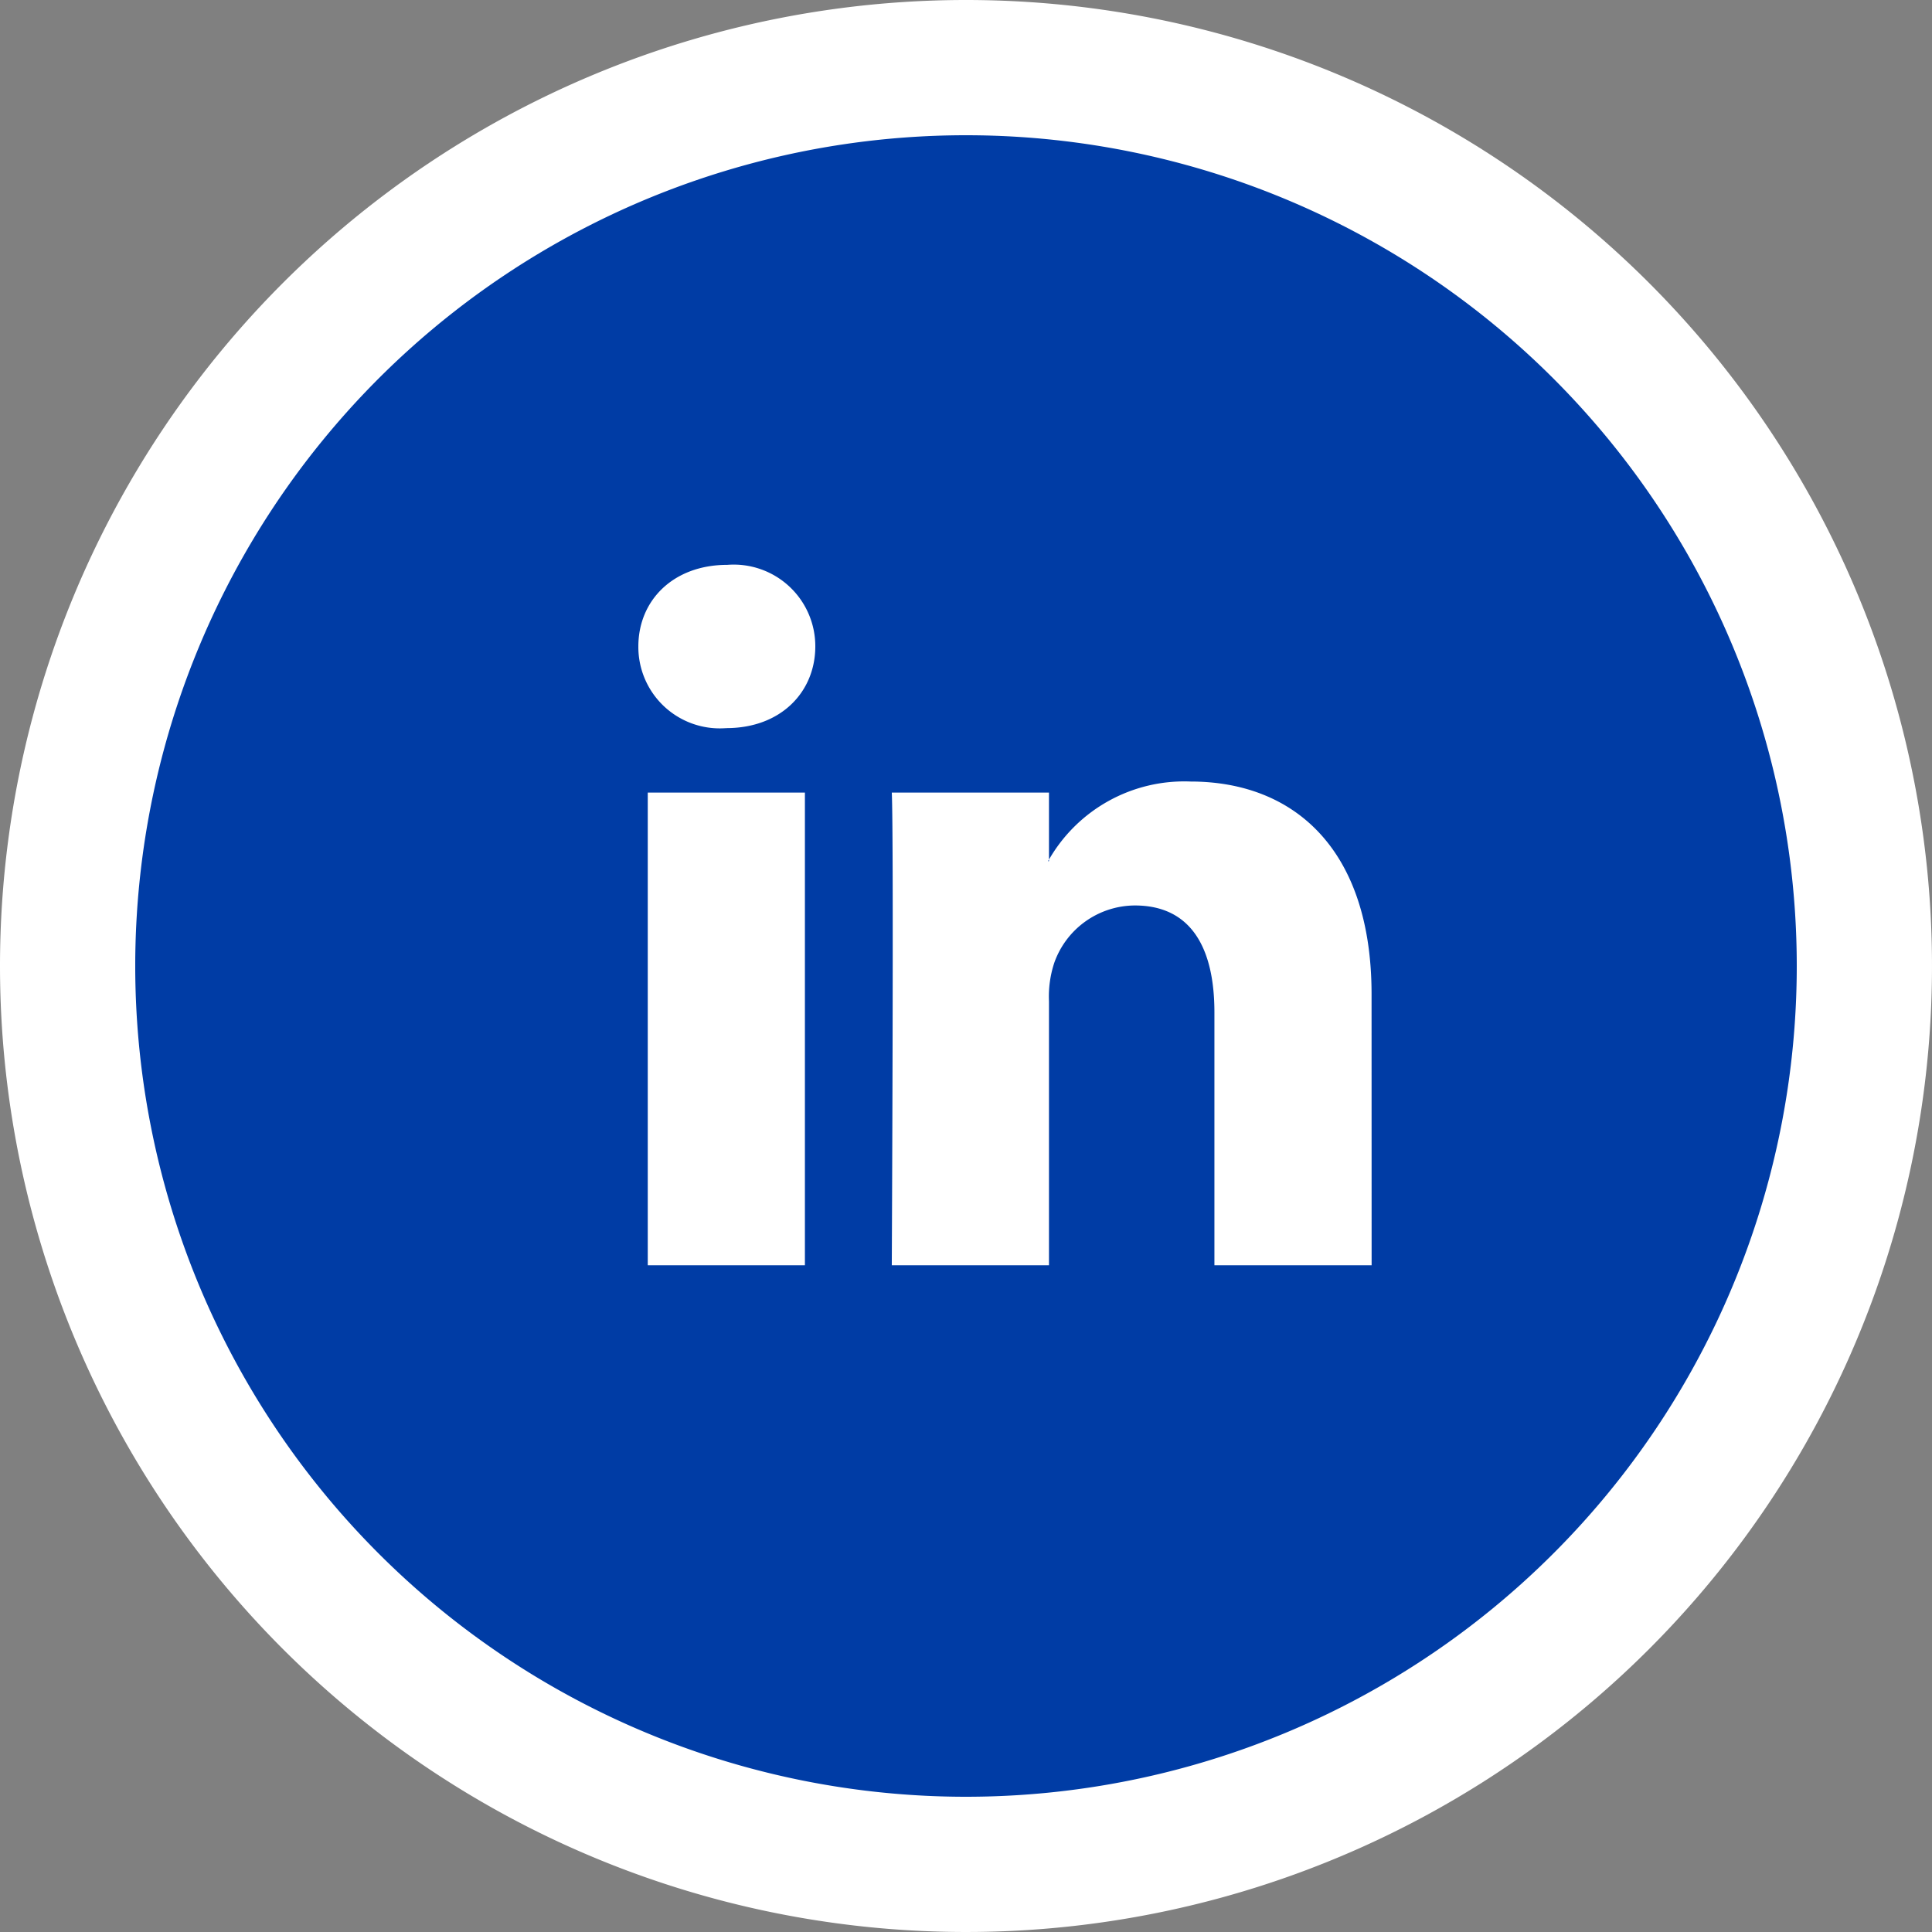
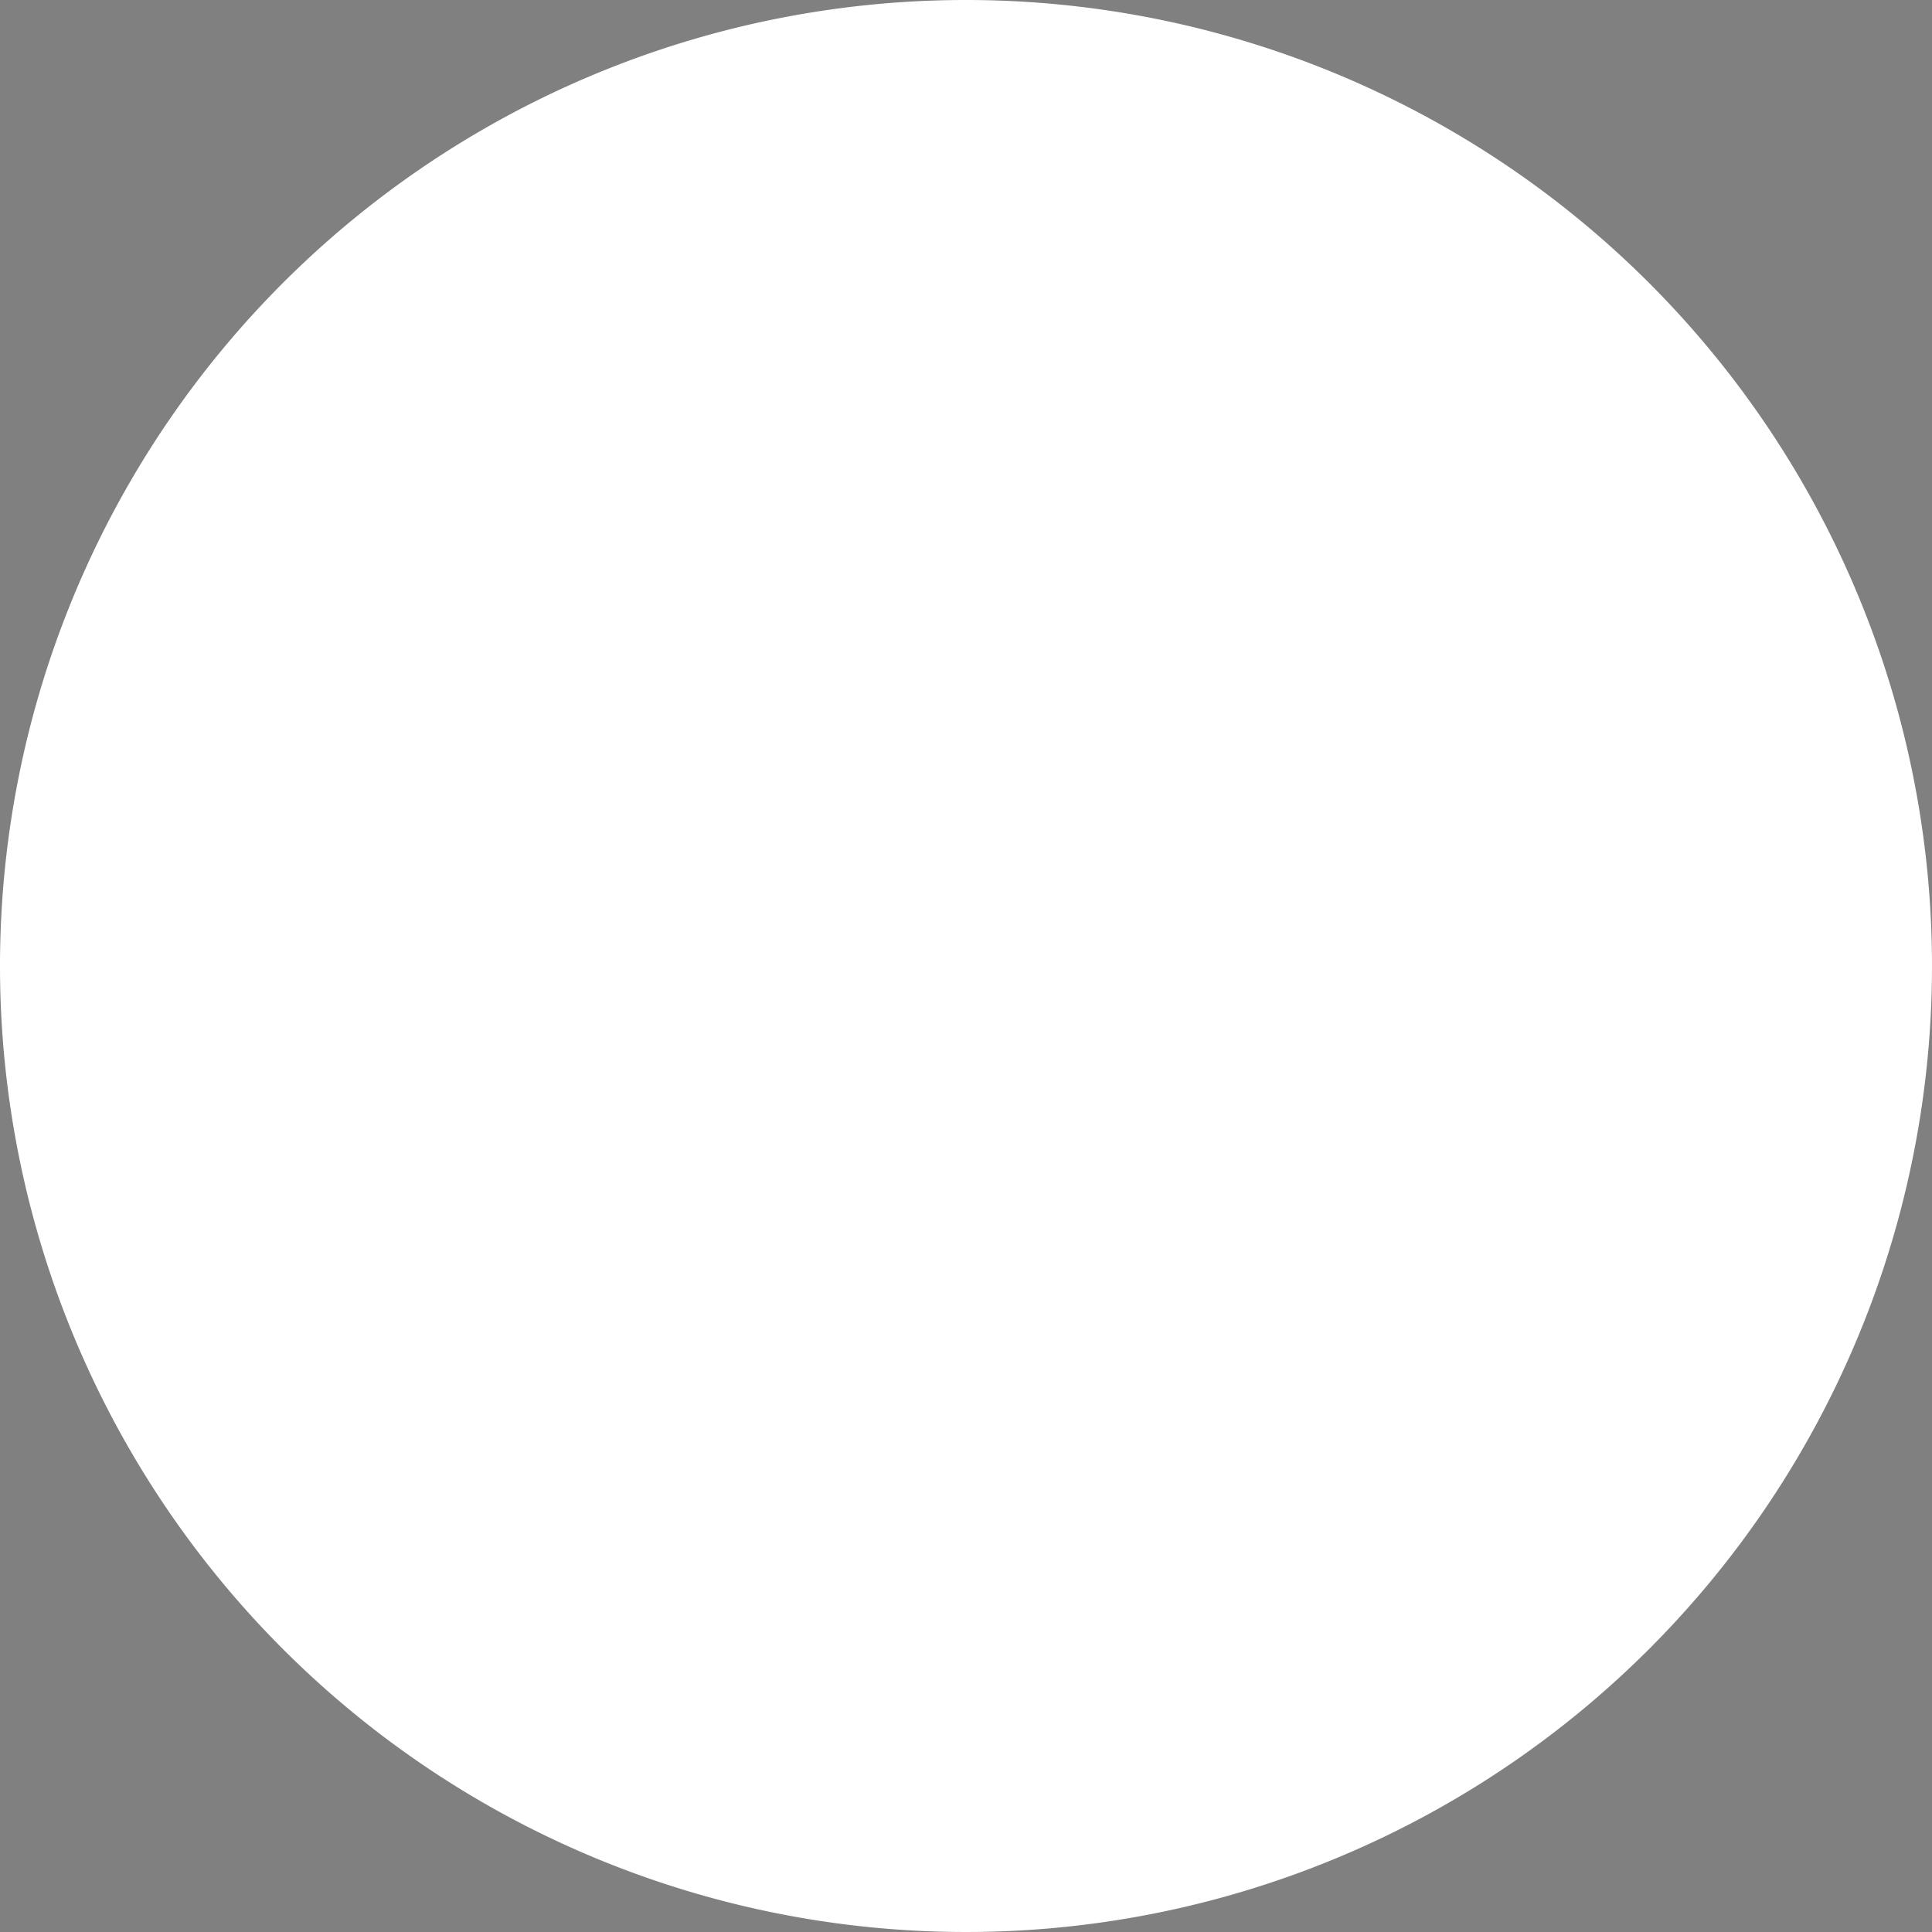
<svg xmlns="http://www.w3.org/2000/svg" width="100" height="100" viewBox="0 0 100 100">
  <rect x="0" y="0" width="100" height="100" fill="#808080" stroke="none" />
  <defs>
    <clipPath id="clip-i-linkedin">
      <rect width="100" height="100" />
    </clipPath>
  </defs>
  <g id="i-linkedin" clip-path="url(#clip-i-linkedin)">
    <path id="Path_24182" data-name="Path 24182" d="M50,0A50,50,0,1,1,0,50,50,50,0,0,1,50,0Z" fill="#fff" />
    <g id="ic_linkedin" transform="translate(29.5 29.5)">
      <g id="Group_1242" data-name="Group 1242" transform="translate(-22.5 -22.5)">
-         <path id="Path_24187" data-name="Path 24187" d="M27.273,22.2v-.08c-.015.027-.038.054-.054.08Z" transform="translate(20.022 15.374)" fill="#003ca5" />
-         <path id="Path_24188" data-name="Path 24188" d="M45.5,2.5a43,43,0,1,0,43,43A43,43,0,0,0,45.5,2.5ZM37.162,60.991H29.028V36.525h8.134Zm-4.067-27.8h-.054a4.214,4.214,0,0,1-4.5-4.229c0-2.4,1.819-4.225,4.6-4.225A4.224,4.224,0,0,1,37.7,28.957C37.7,31.306,35.931,33.187,33.095,33.187Zm33.4,27.8H58.358V47.9c0-3.287-1.175-5.533-4.12-5.533a4.448,4.448,0,0,0-4.172,2.976,5.564,5.564,0,0,0-.271,1.982V60.991H41.659s.109-22.171,0-24.466h8.136v3.467a8.08,8.08,0,0,1,7.331-4.04c5.353,0,9.366,3.5,9.366,11.01Z" transform="translate(-2.5 -2.5)" fill="#003ca5" />
-       </g>
+         </g>
    </g>
  </g>
</svg>